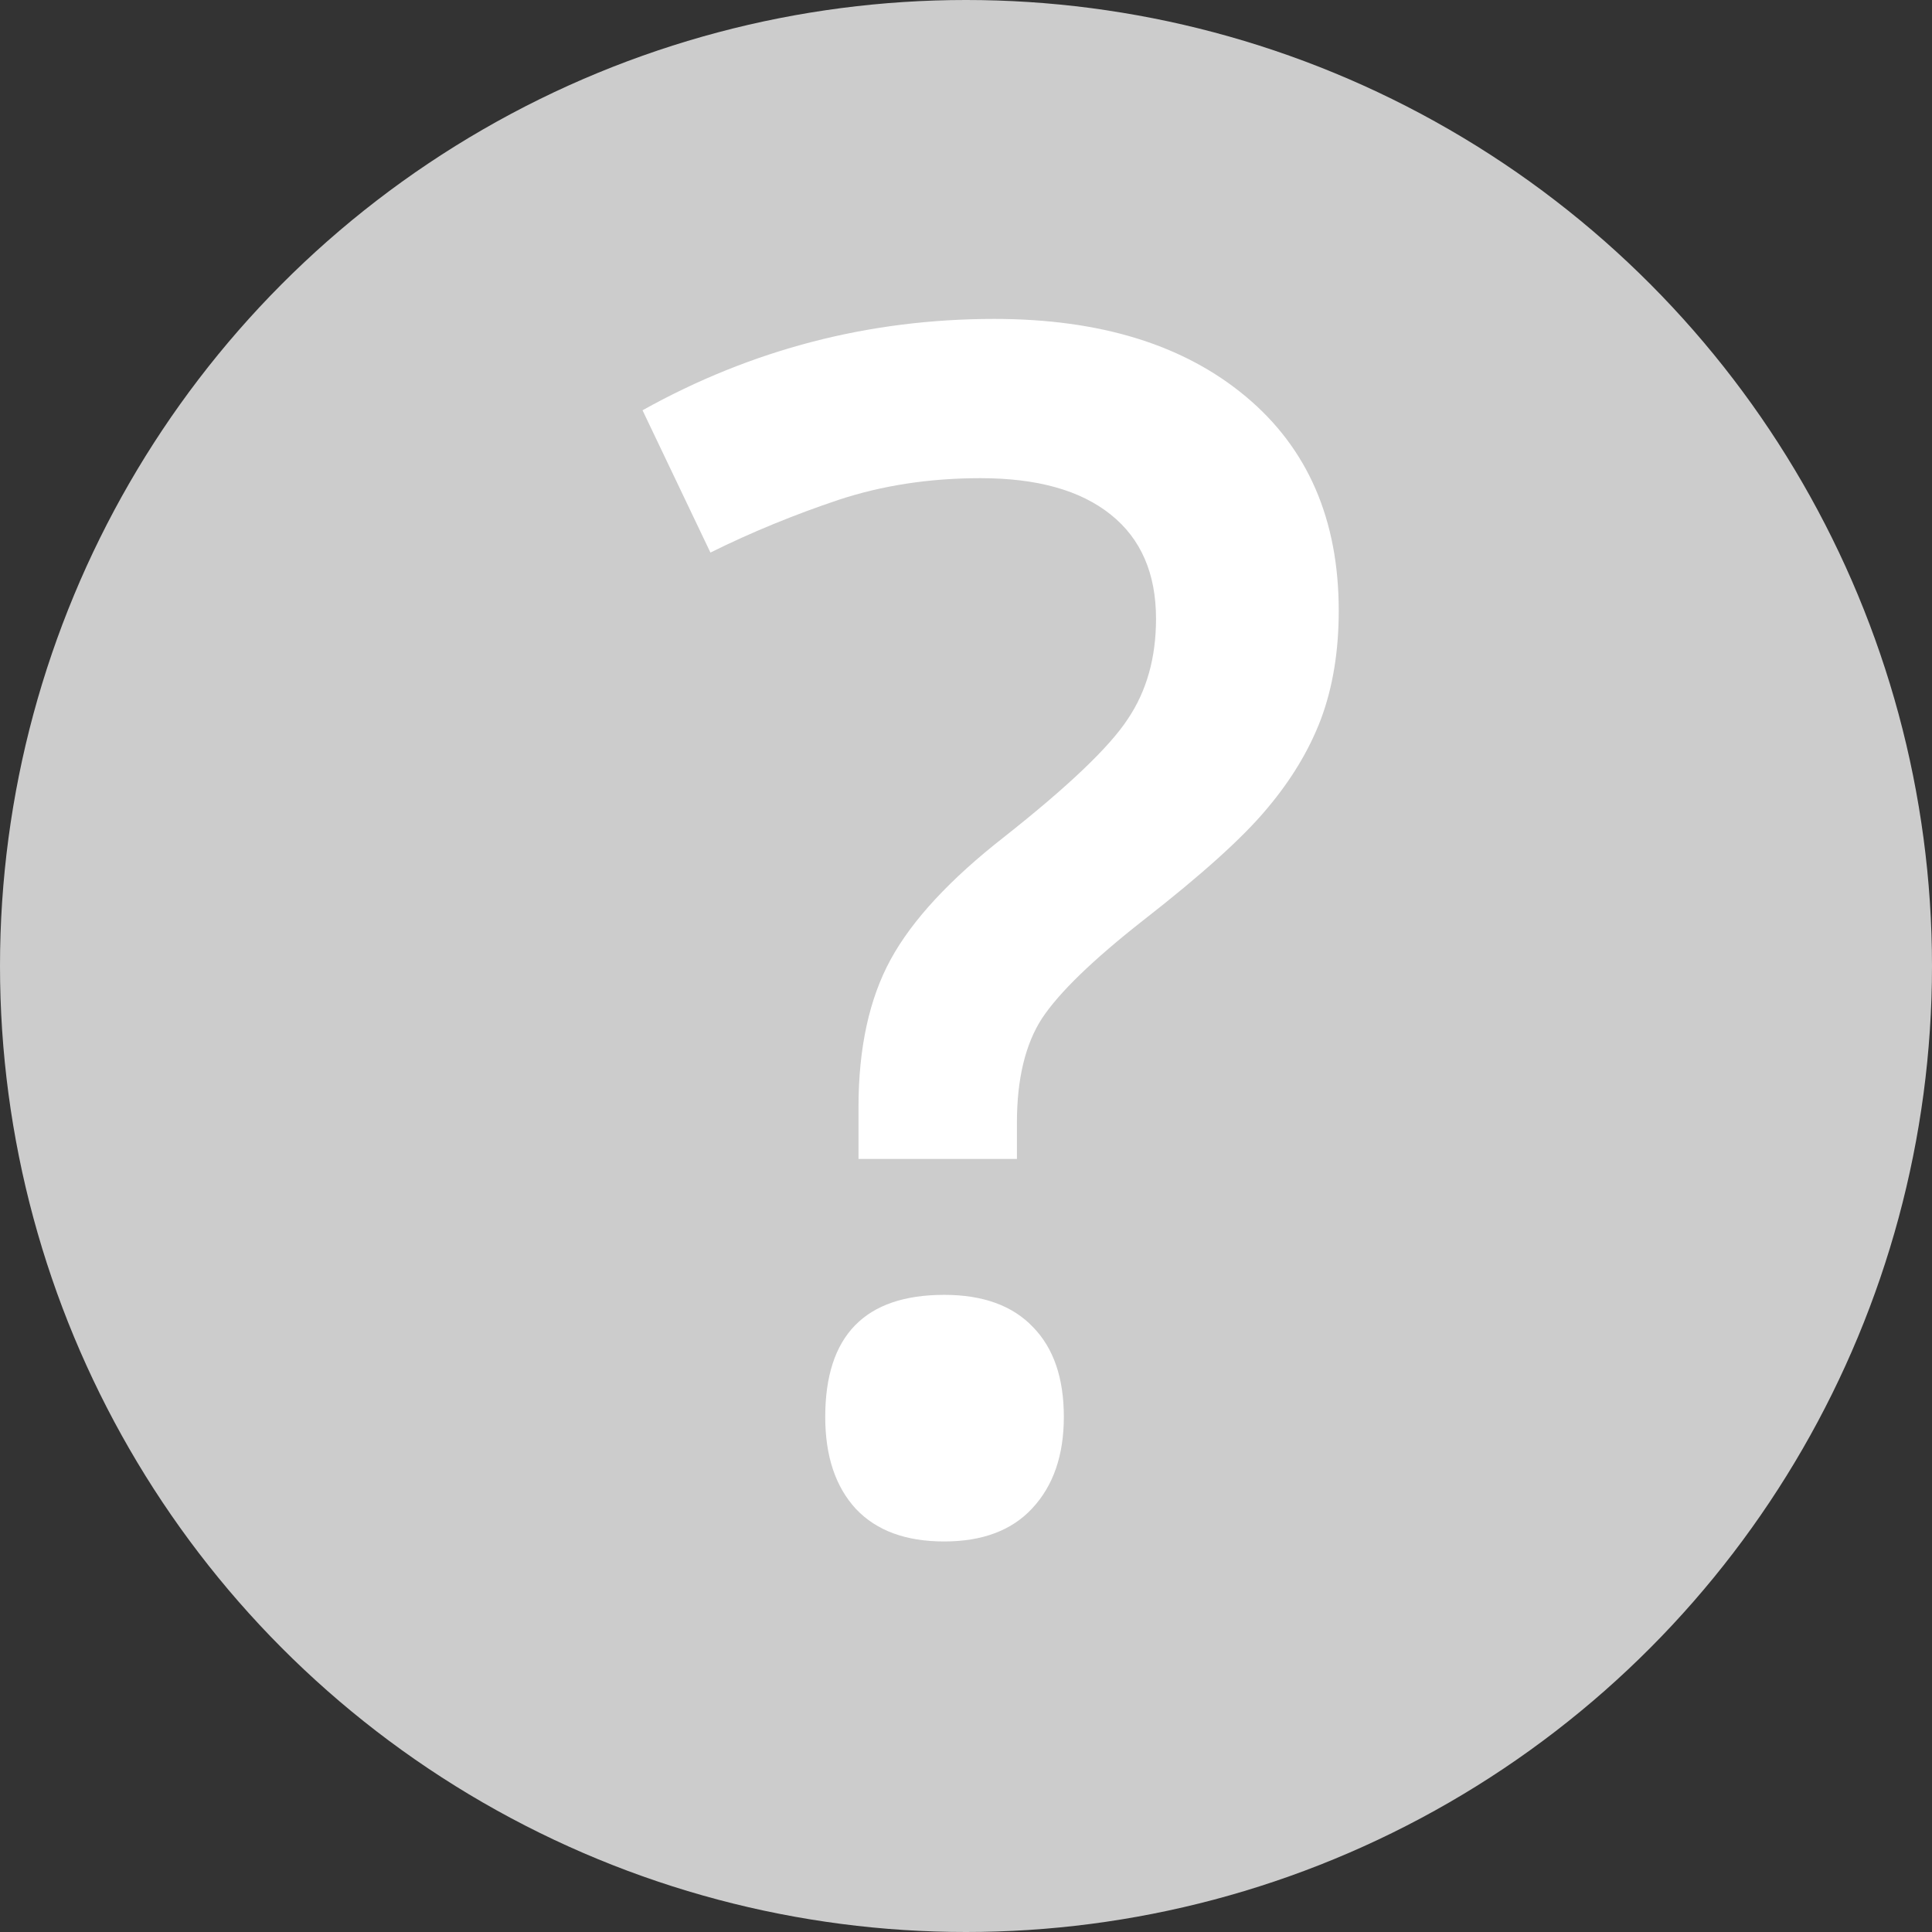
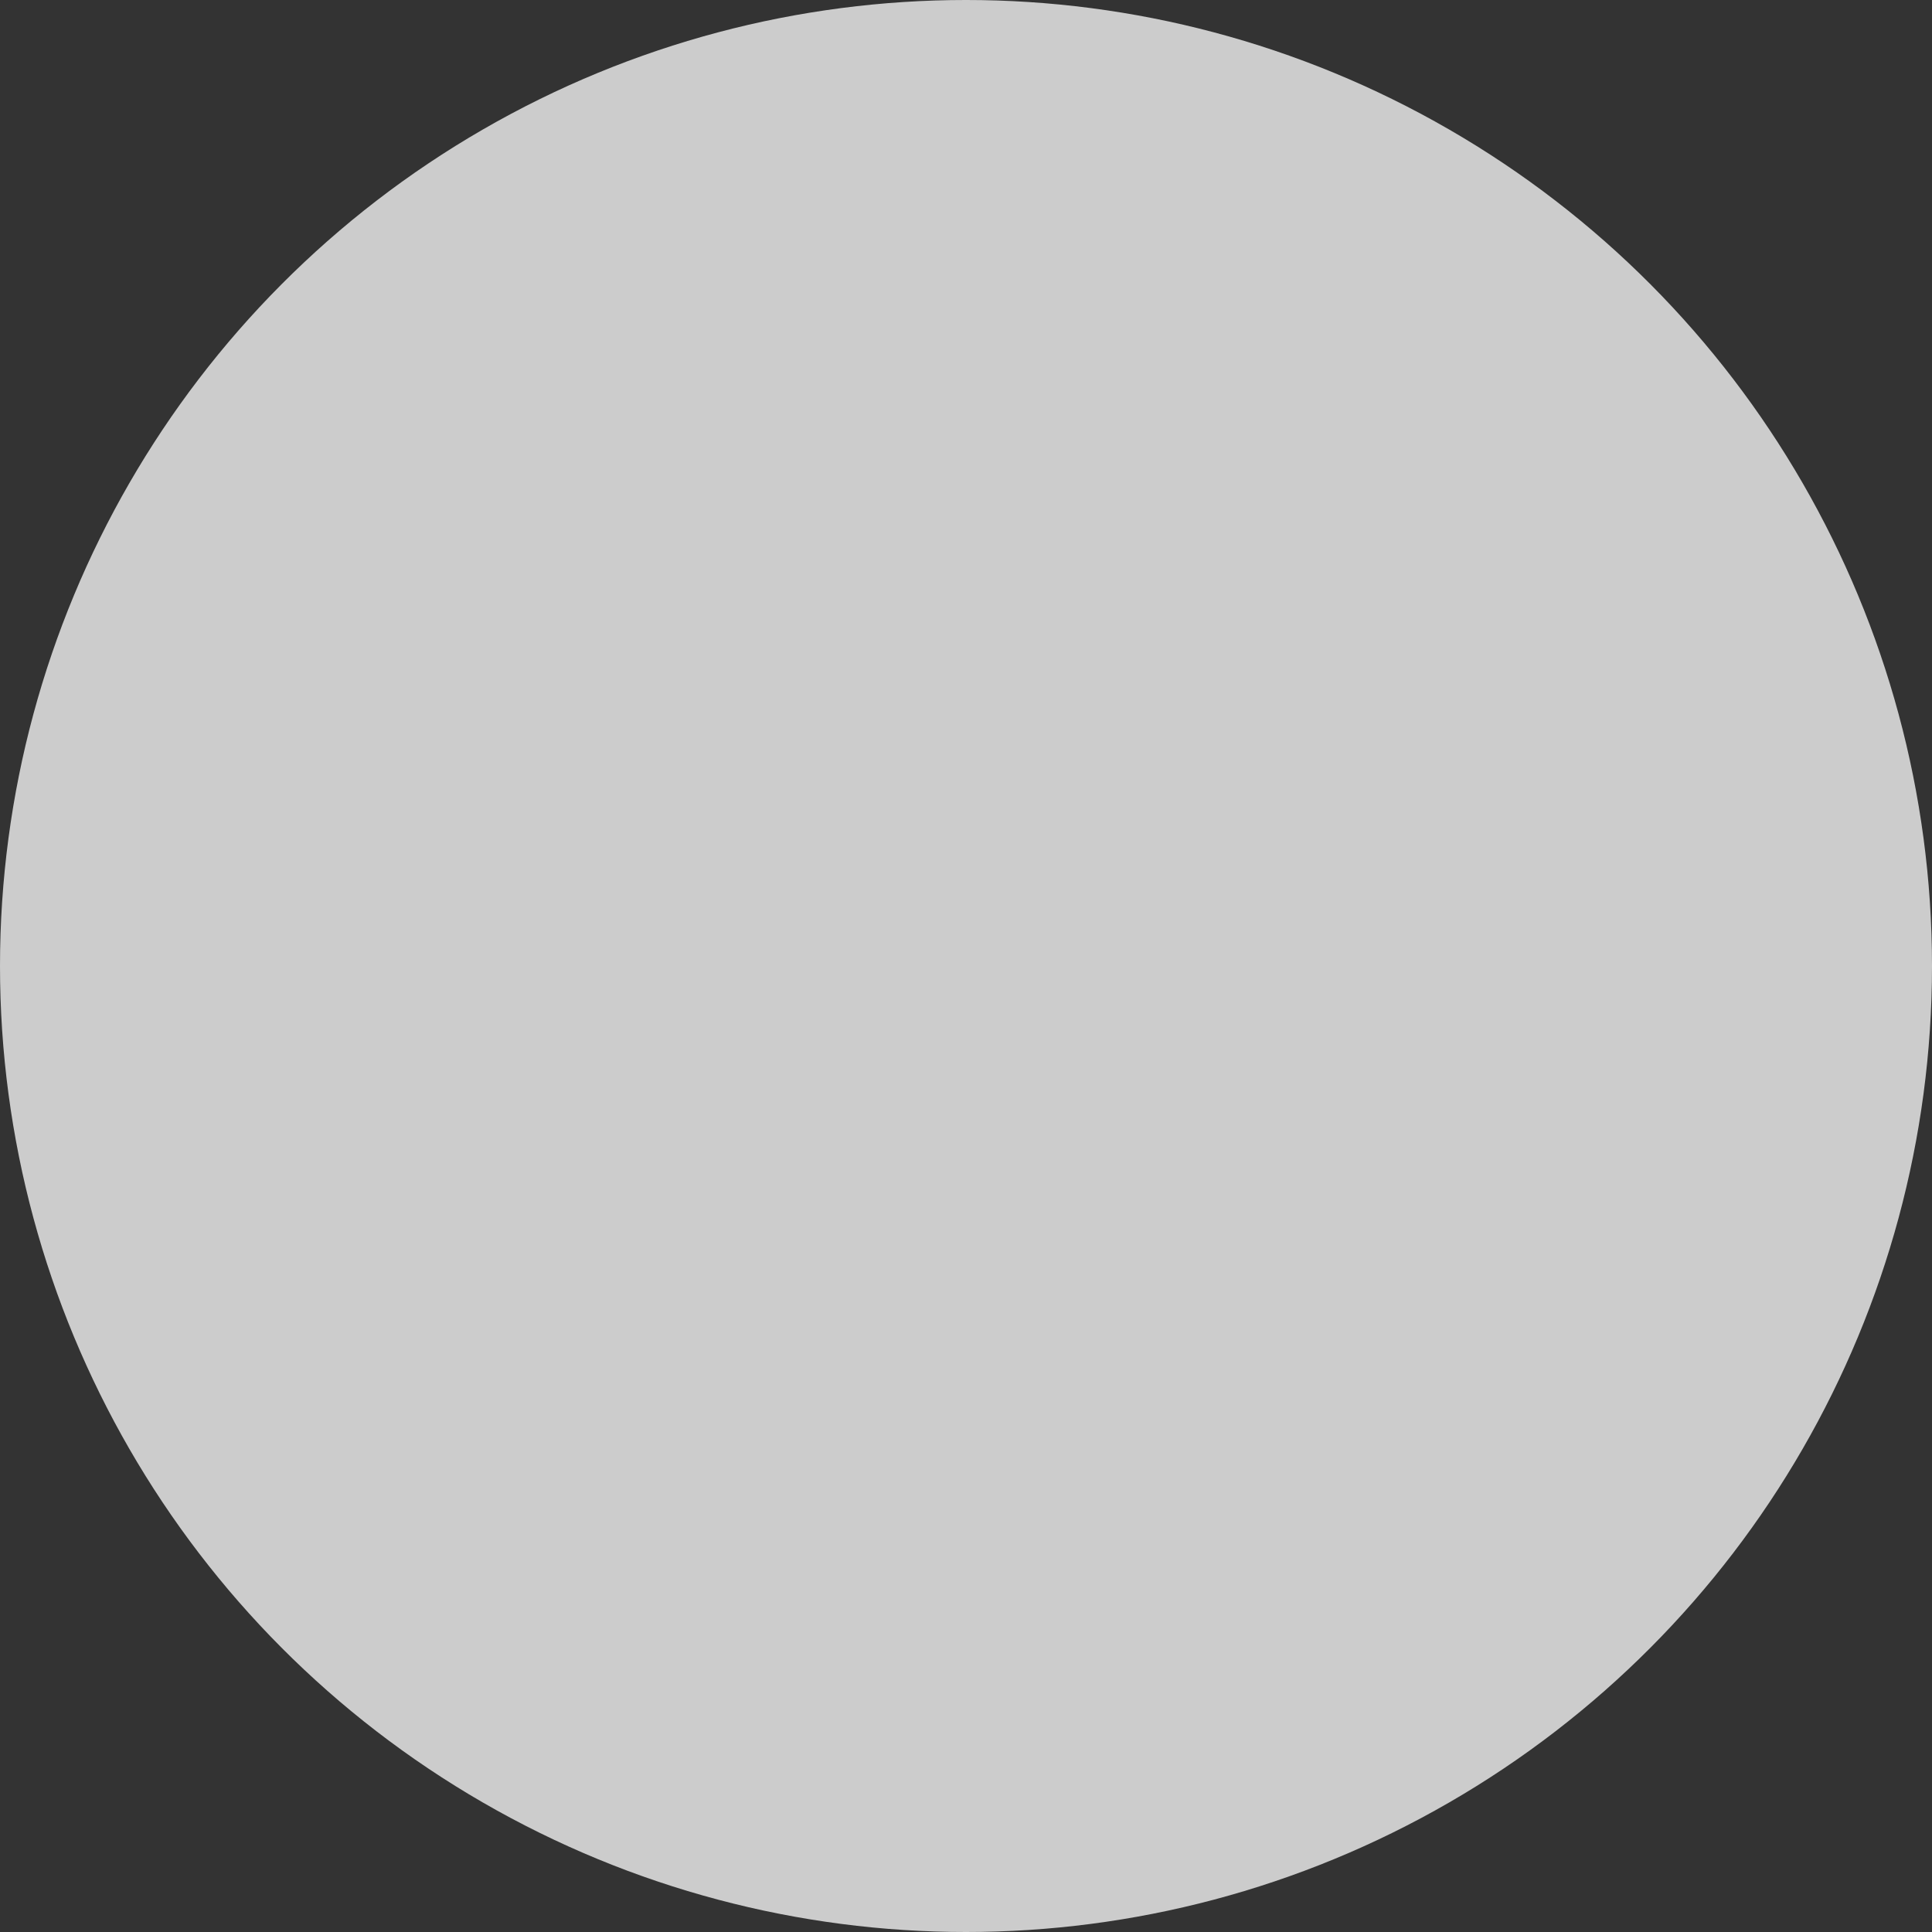
<svg xmlns="http://www.w3.org/2000/svg" width="14" height="14" viewBox="0 0 14 14" fill="none">
  <rect x="0" y="0" width="14" height="14" fill="#333333" stroke="none" />
  <circle cx="7" cy="7" r="7" fill="#CCCCCC" />
-   <path d="M6.221 8.398V8.023C6.221 7.594 6.299 7.236 6.455 6.951C6.611 6.666 6.885 6.371 7.275 6.066C7.74 5.699 8.039 5.414 8.172 5.211C8.309 5.008 8.377 4.766 8.377 4.484C8.377 4.156 8.268 3.904 8.049 3.729C7.83 3.553 7.516 3.465 7.105 3.465C6.734 3.465 6.391 3.518 6.074 3.623C5.758 3.729 5.449 3.855 5.148 4.004L4.656 2.973C5.449 2.531 6.299 2.311 7.205 2.311C7.971 2.311 8.578 2.498 9.027 2.873C9.477 3.248 9.701 3.766 9.701 4.426C9.701 4.719 9.658 4.98 9.572 5.211C9.486 5.438 9.355 5.654 9.18 5.861C9.008 6.068 8.709 6.338 8.283 6.67C7.92 6.955 7.676 7.191 7.551 7.379C7.43 7.566 7.369 7.818 7.369 8.135V8.398H6.221ZM5.98 10.268C5.98 9.678 6.268 9.383 6.842 9.383C7.123 9.383 7.338 9.461 7.486 9.617C7.635 9.77 7.709 9.986 7.709 10.268C7.709 10.545 7.633 10.766 7.48 10.93C7.332 11.09 7.119 11.17 6.842 11.17C6.564 11.17 6.352 11.092 6.203 10.935C6.055 10.775 5.98 10.553 5.98 10.268Z" fill="white" />
</svg>